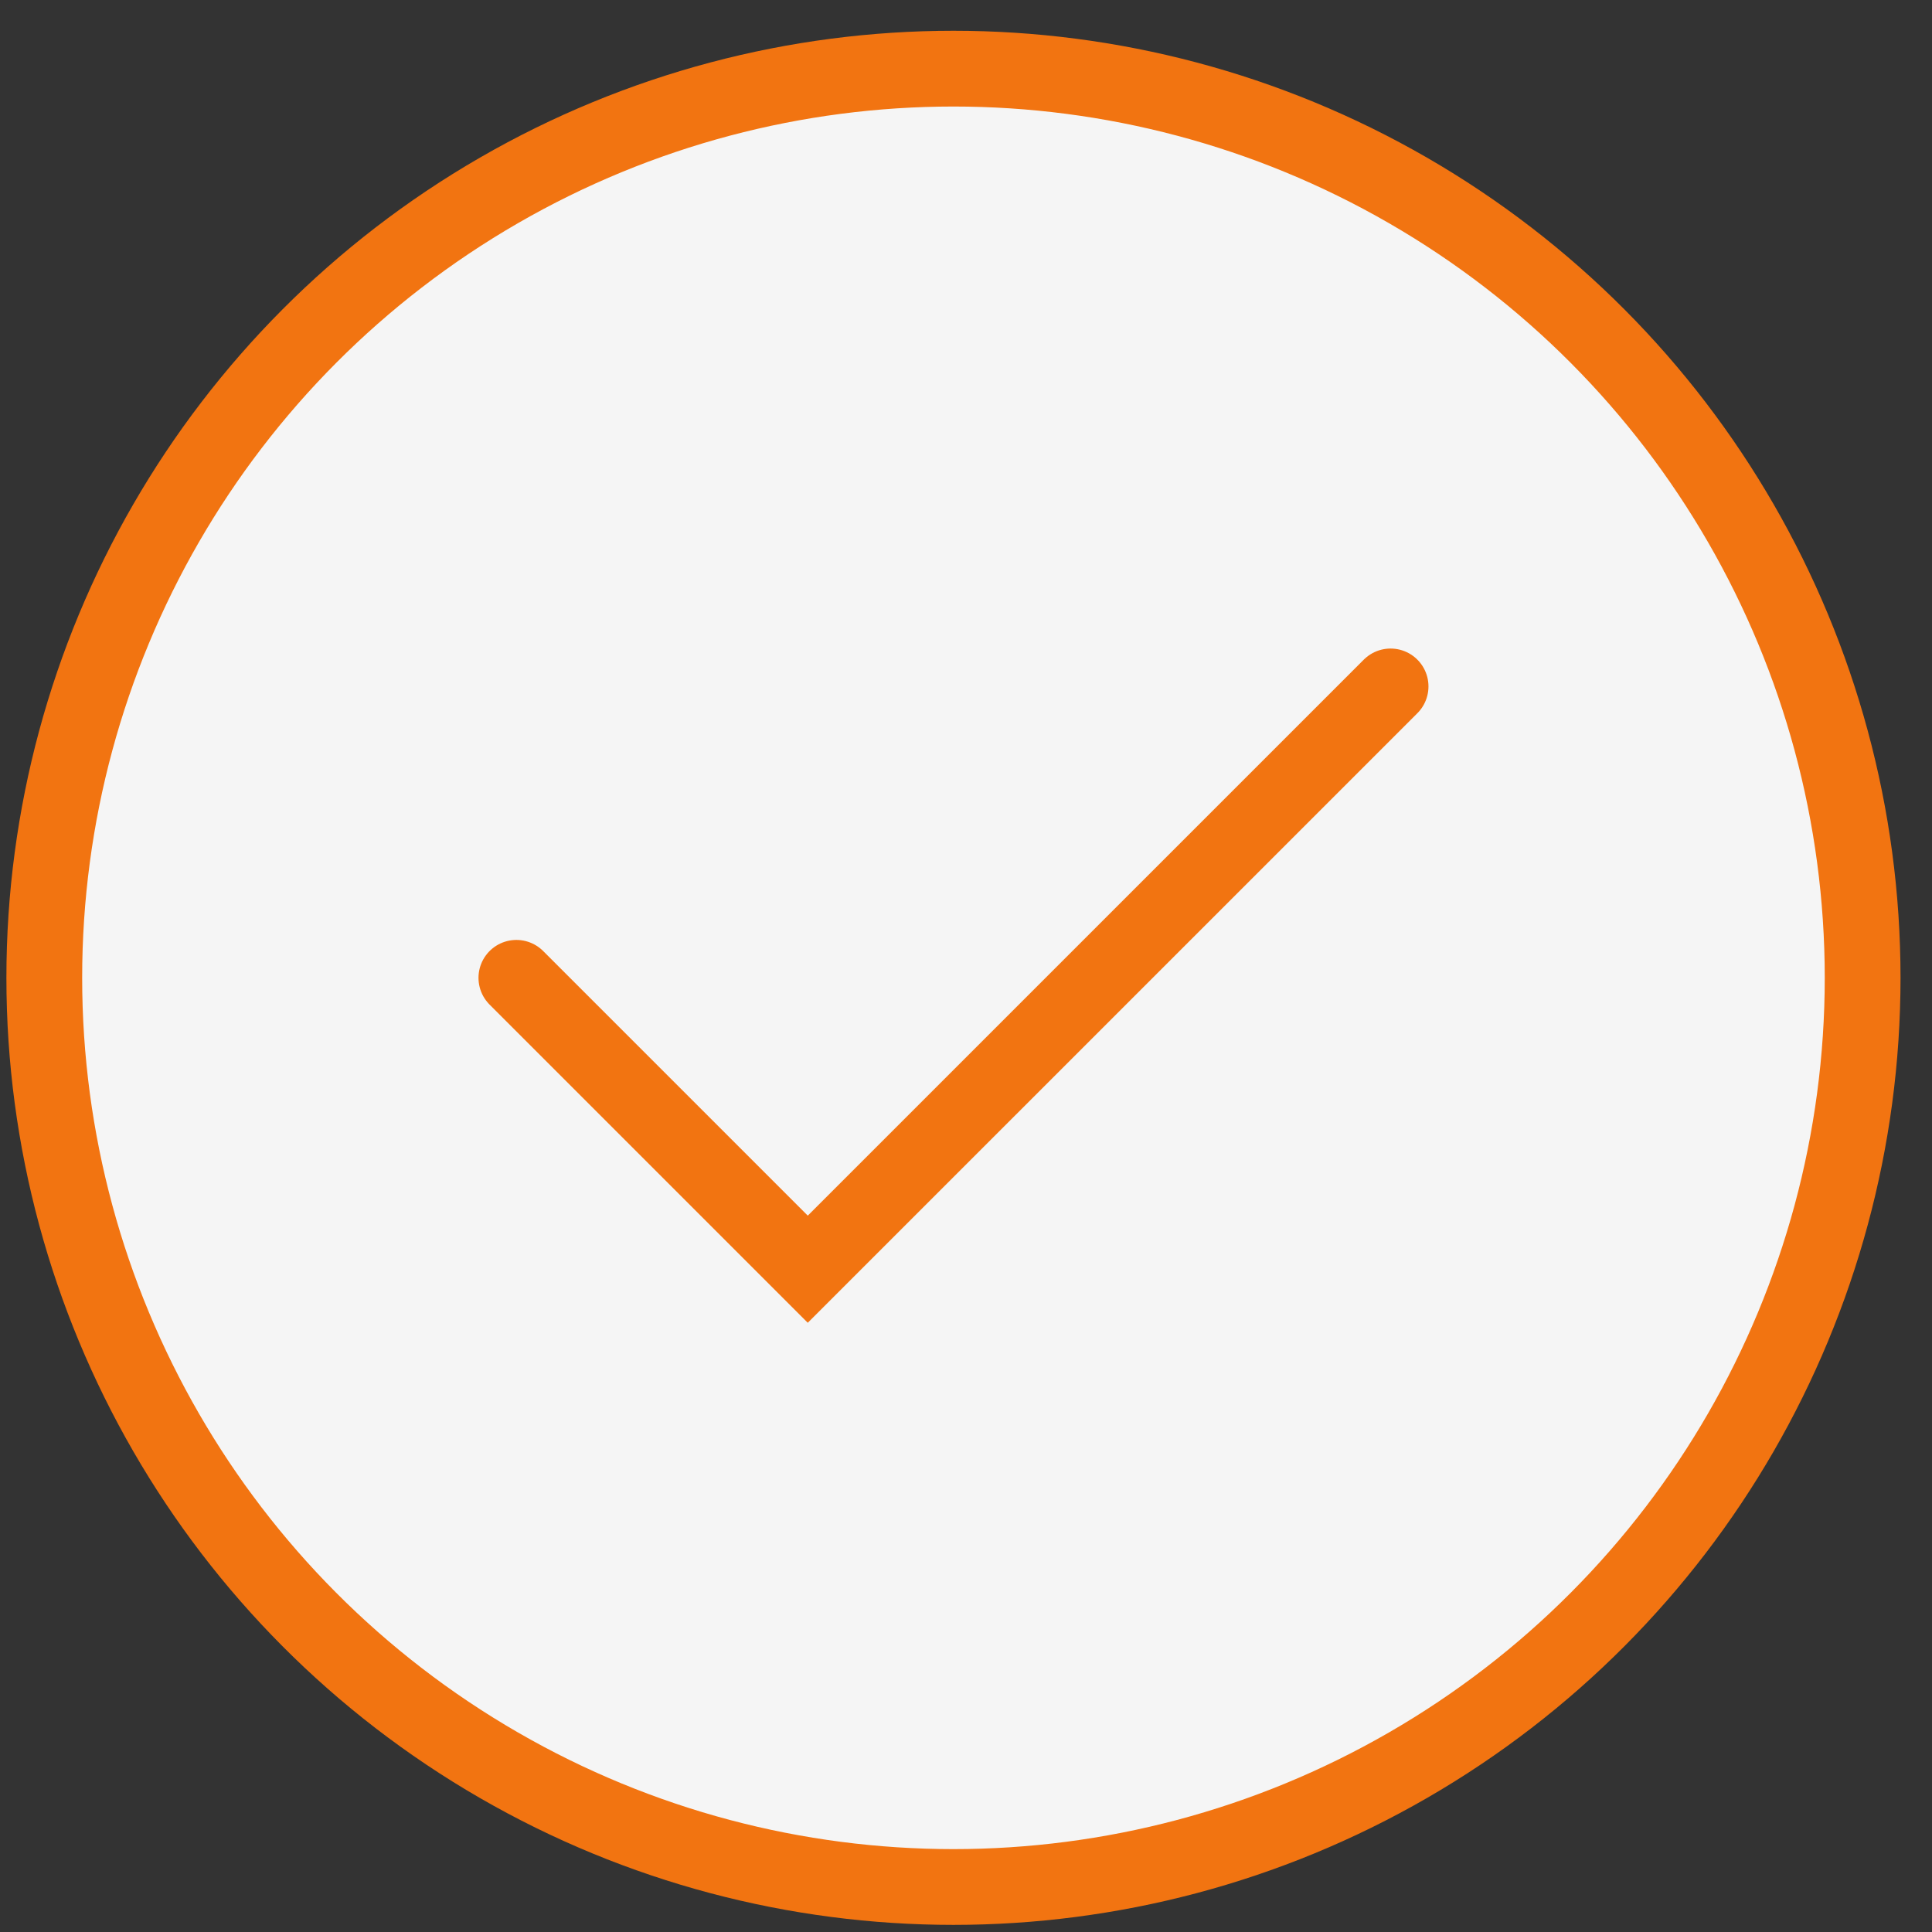
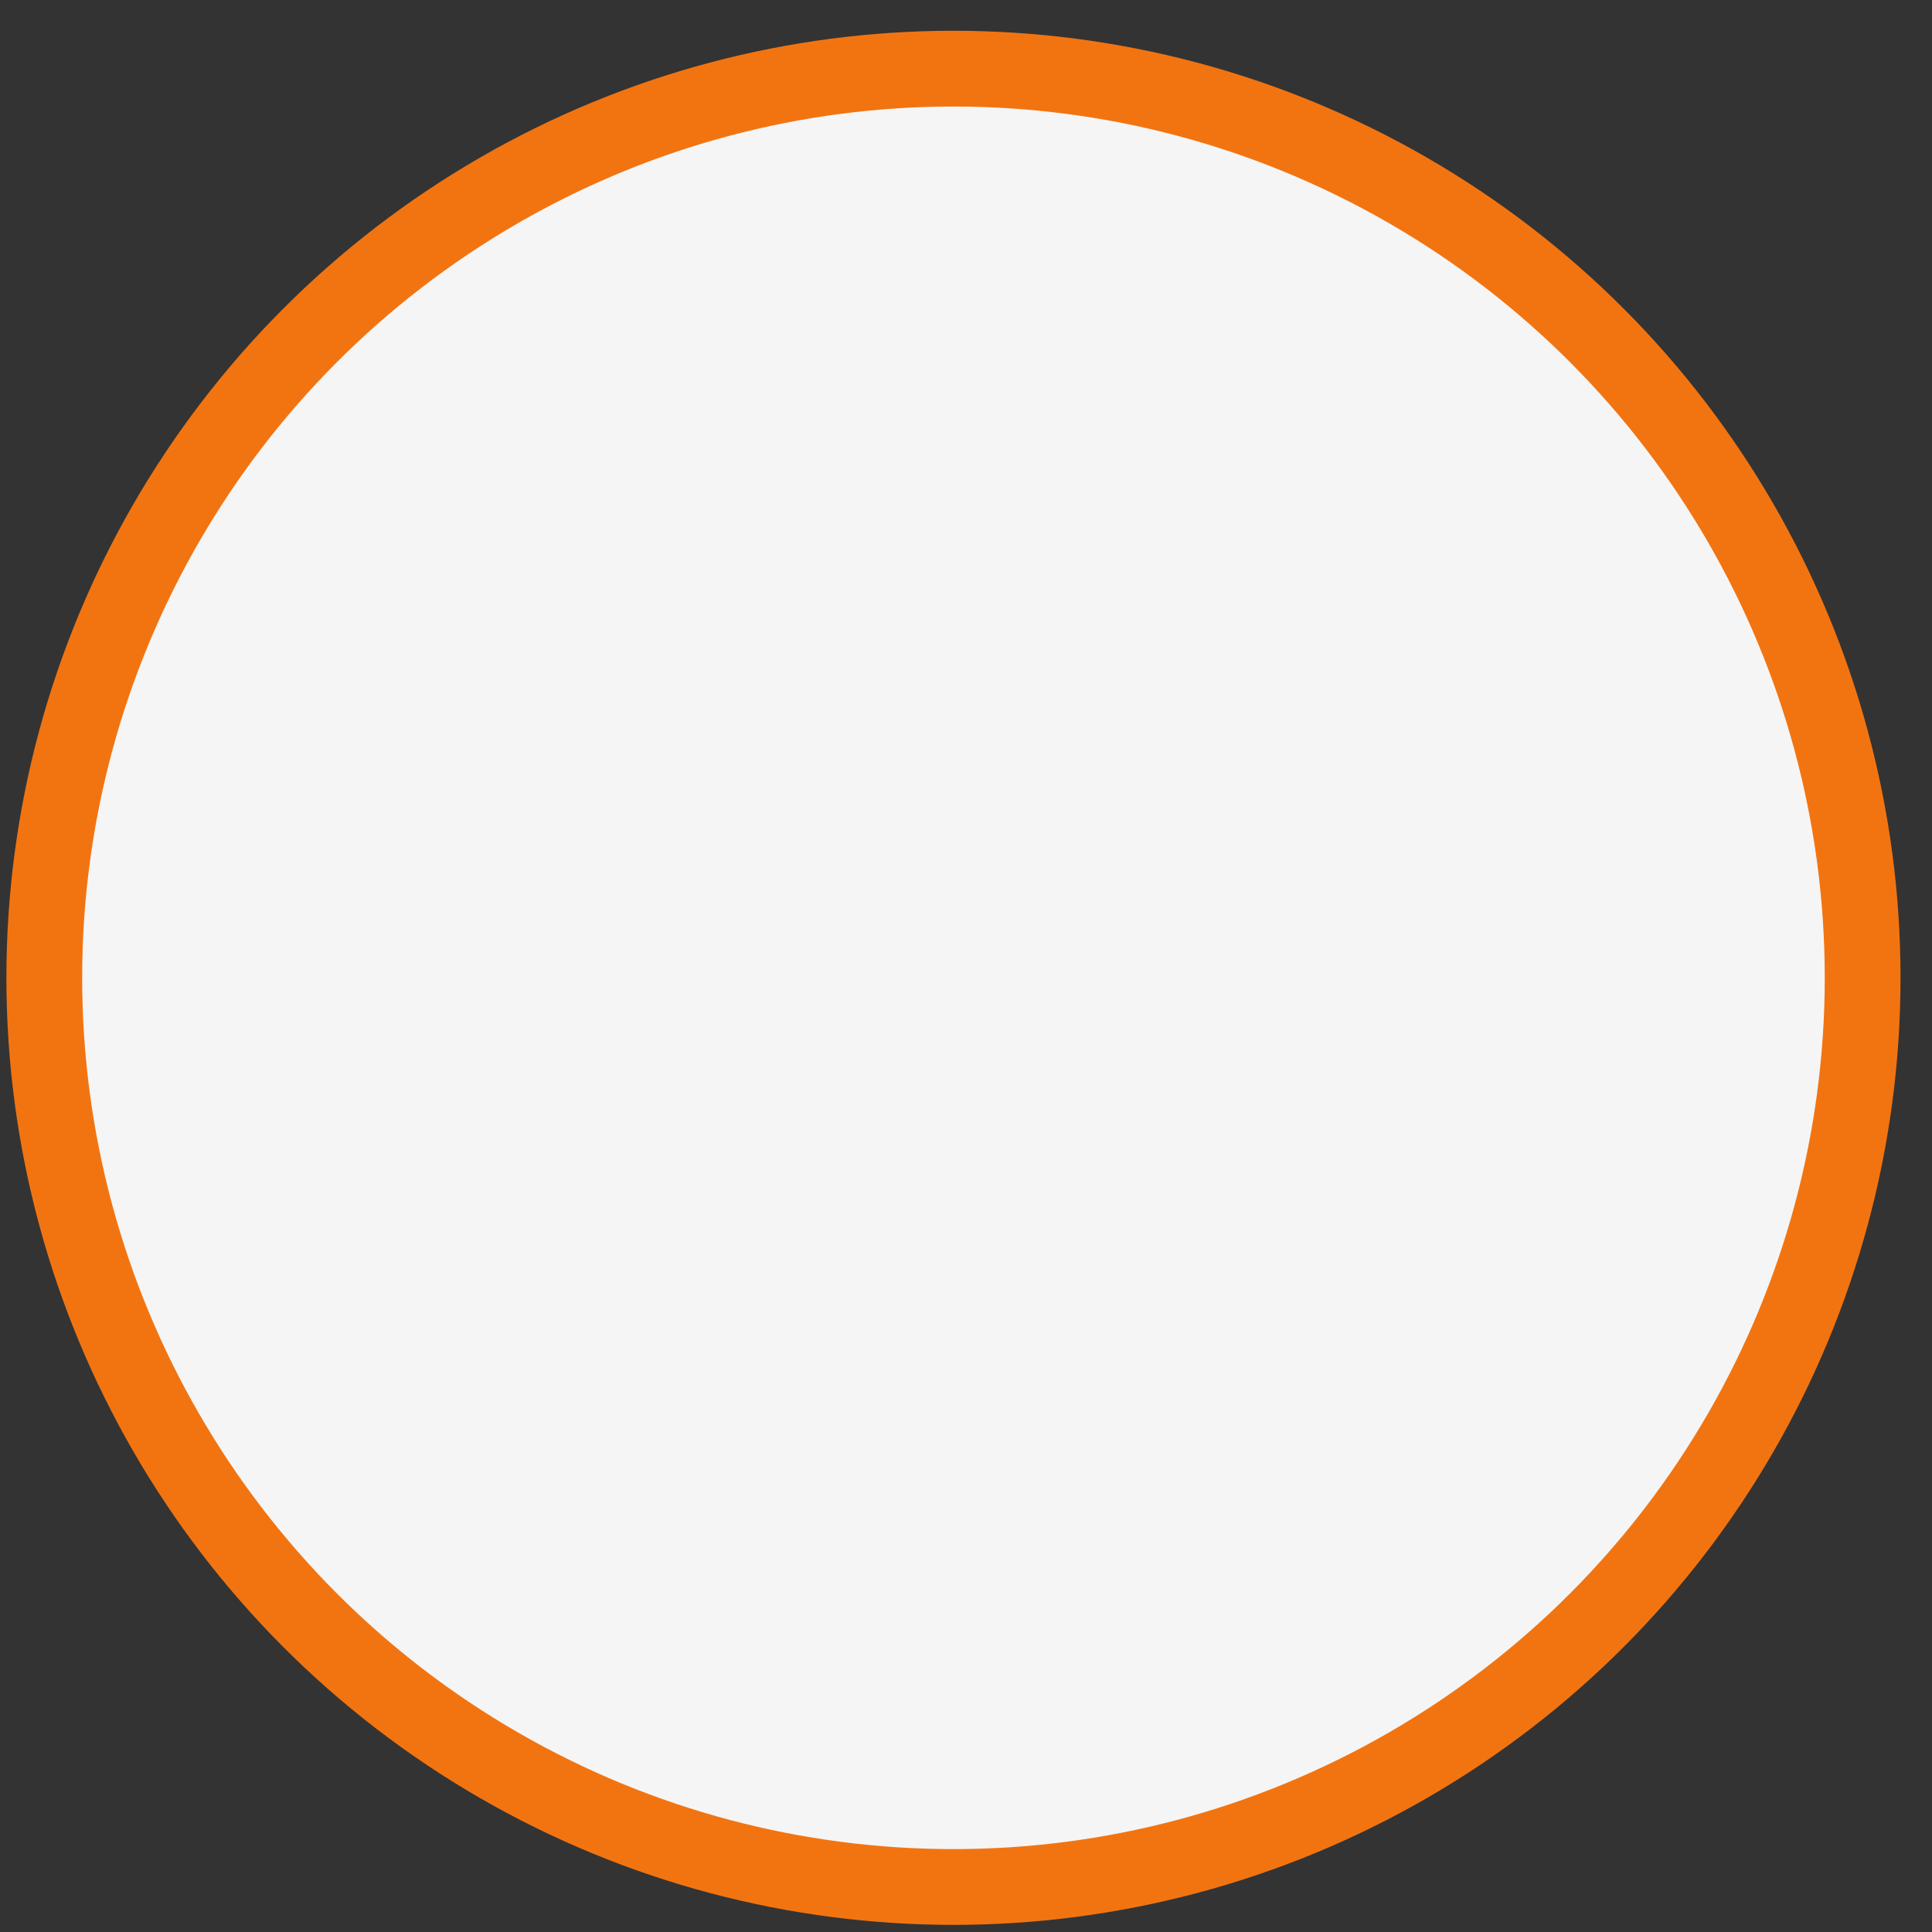
<svg xmlns="http://www.w3.org/2000/svg" width="51" height="51" viewBox="0 0 51 51" fill="none">
  <rect x="0" y="0" width="51" height="51" fill="#333333" stroke="none" />
  <circle cx="25.169" cy="25.812" r="24" fill="#F5F5F5" stroke="#F27411" stroke-width="2" />
-   <path d="M13.631 25.812L21.323 33.504L36.708 18.12" stroke="#F27411" stroke-width="2" stroke-linecap="round" />
</svg>